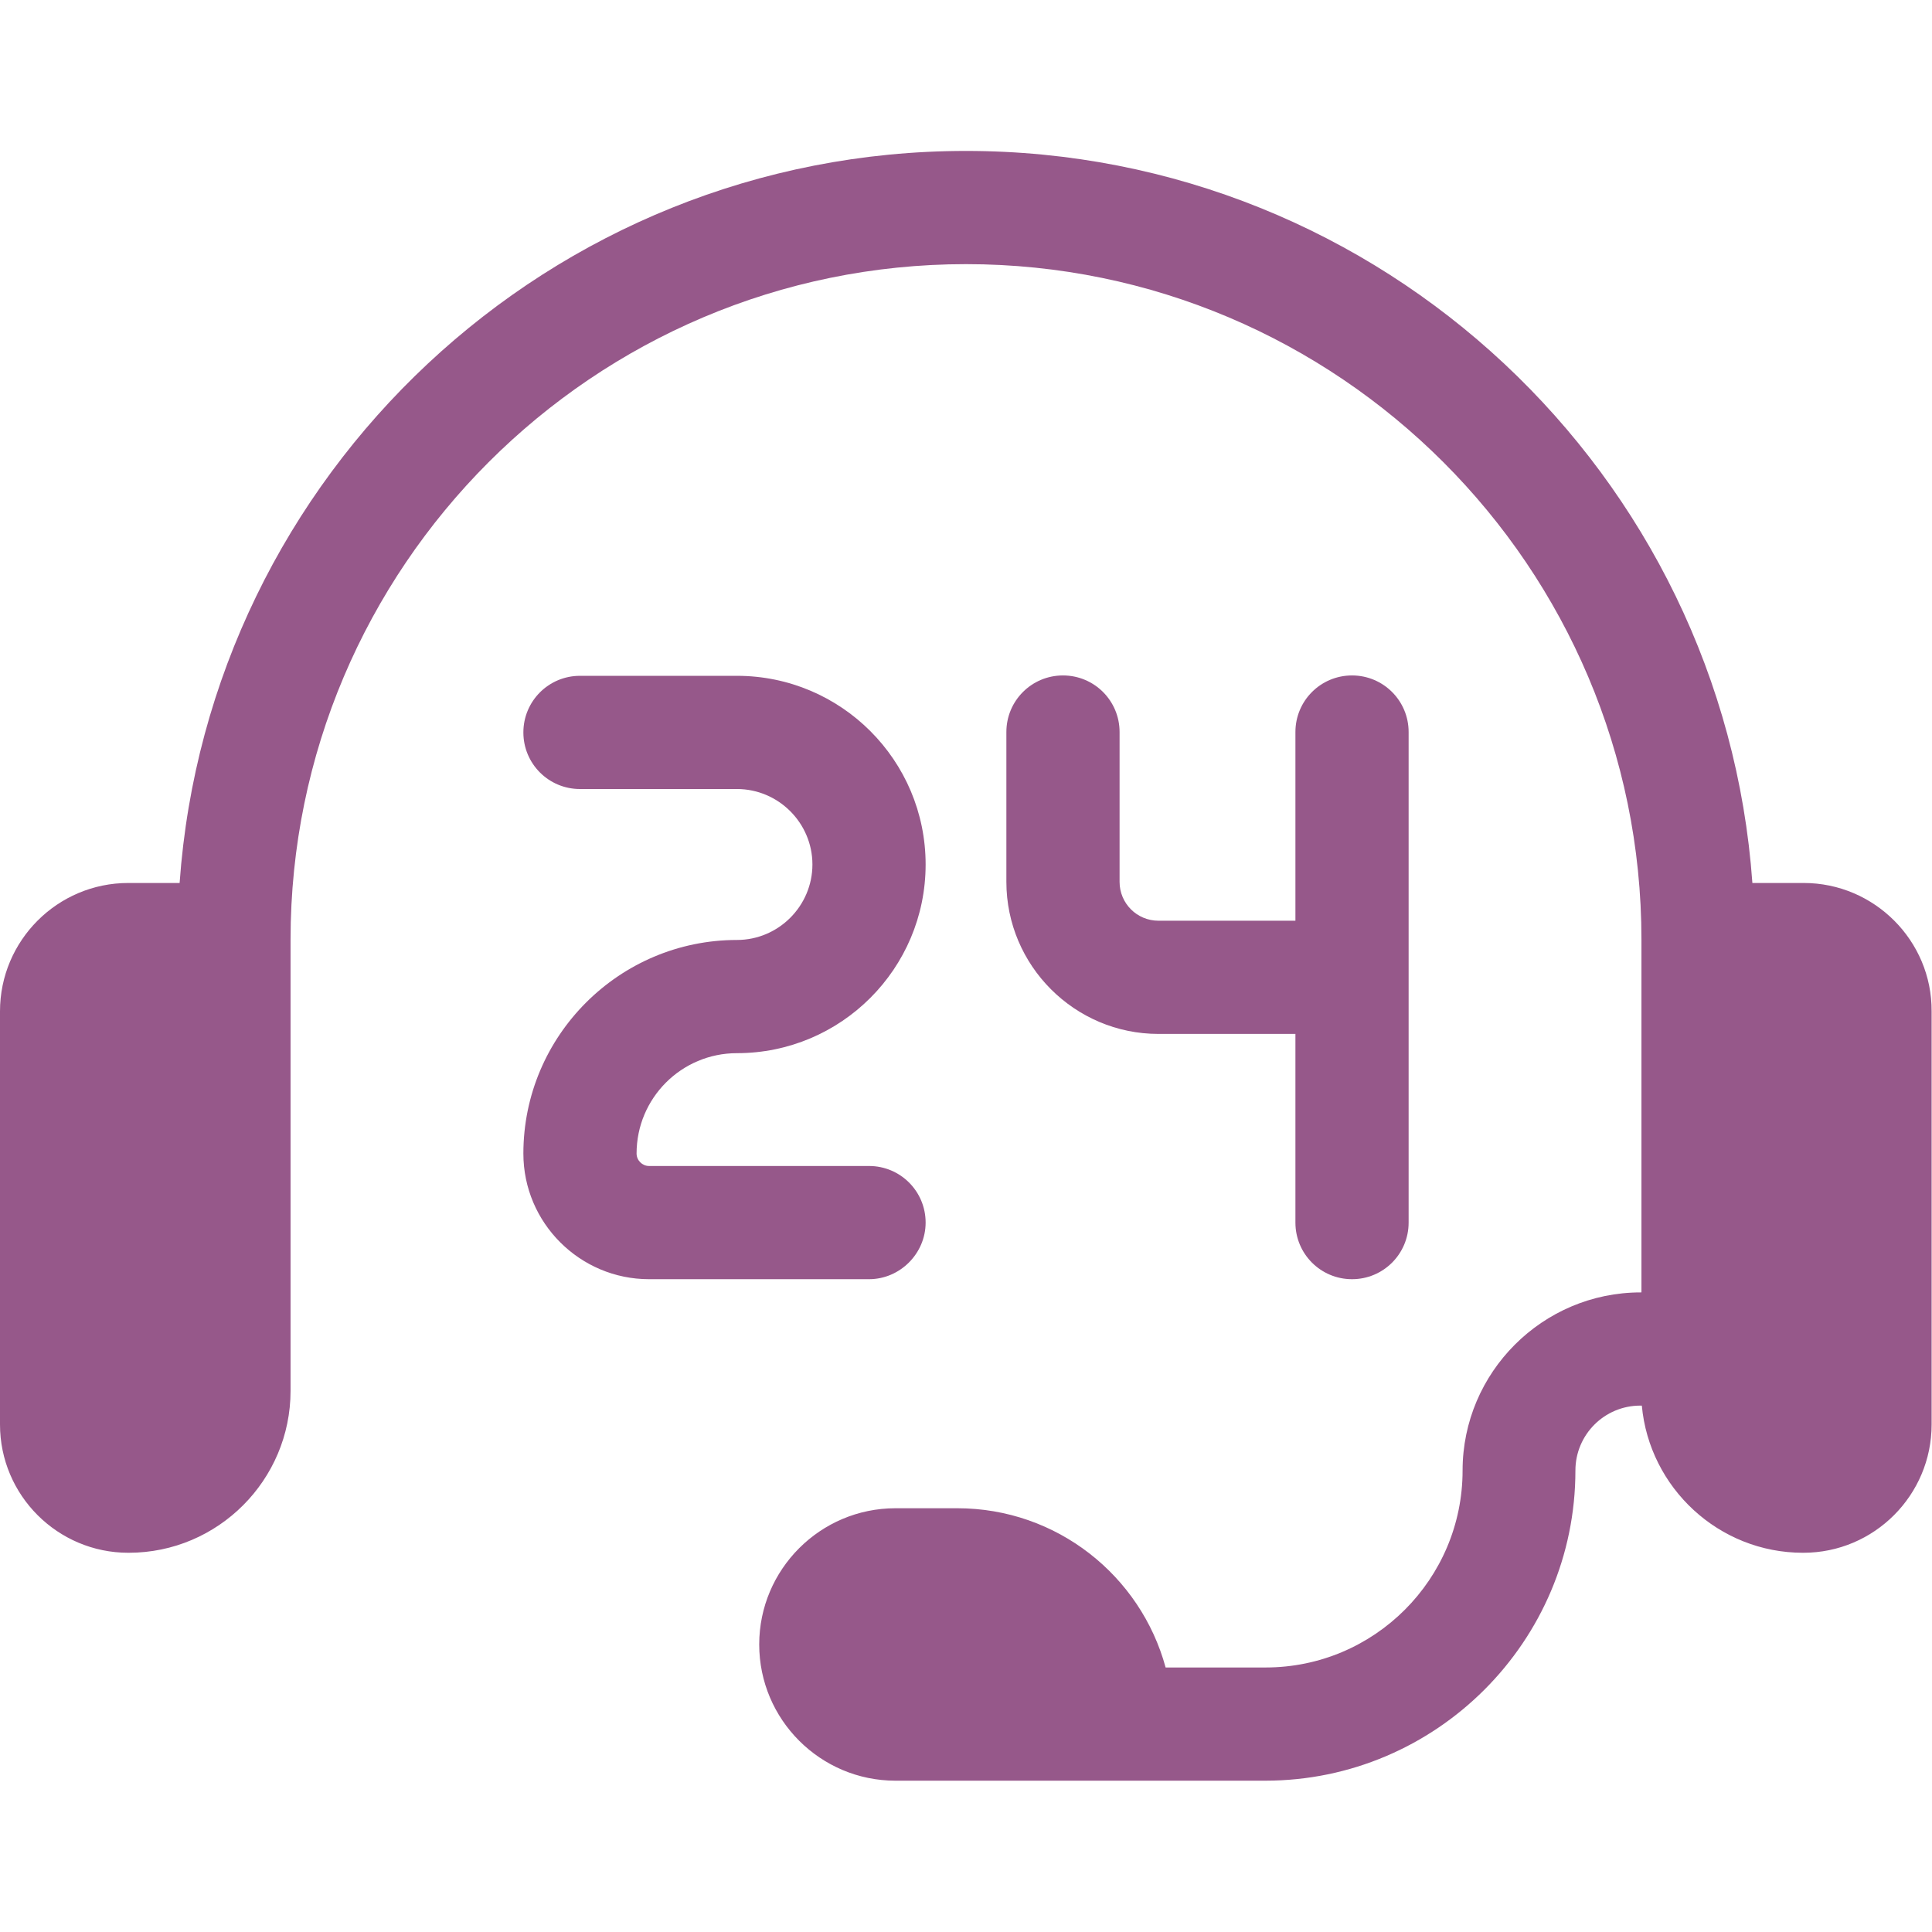
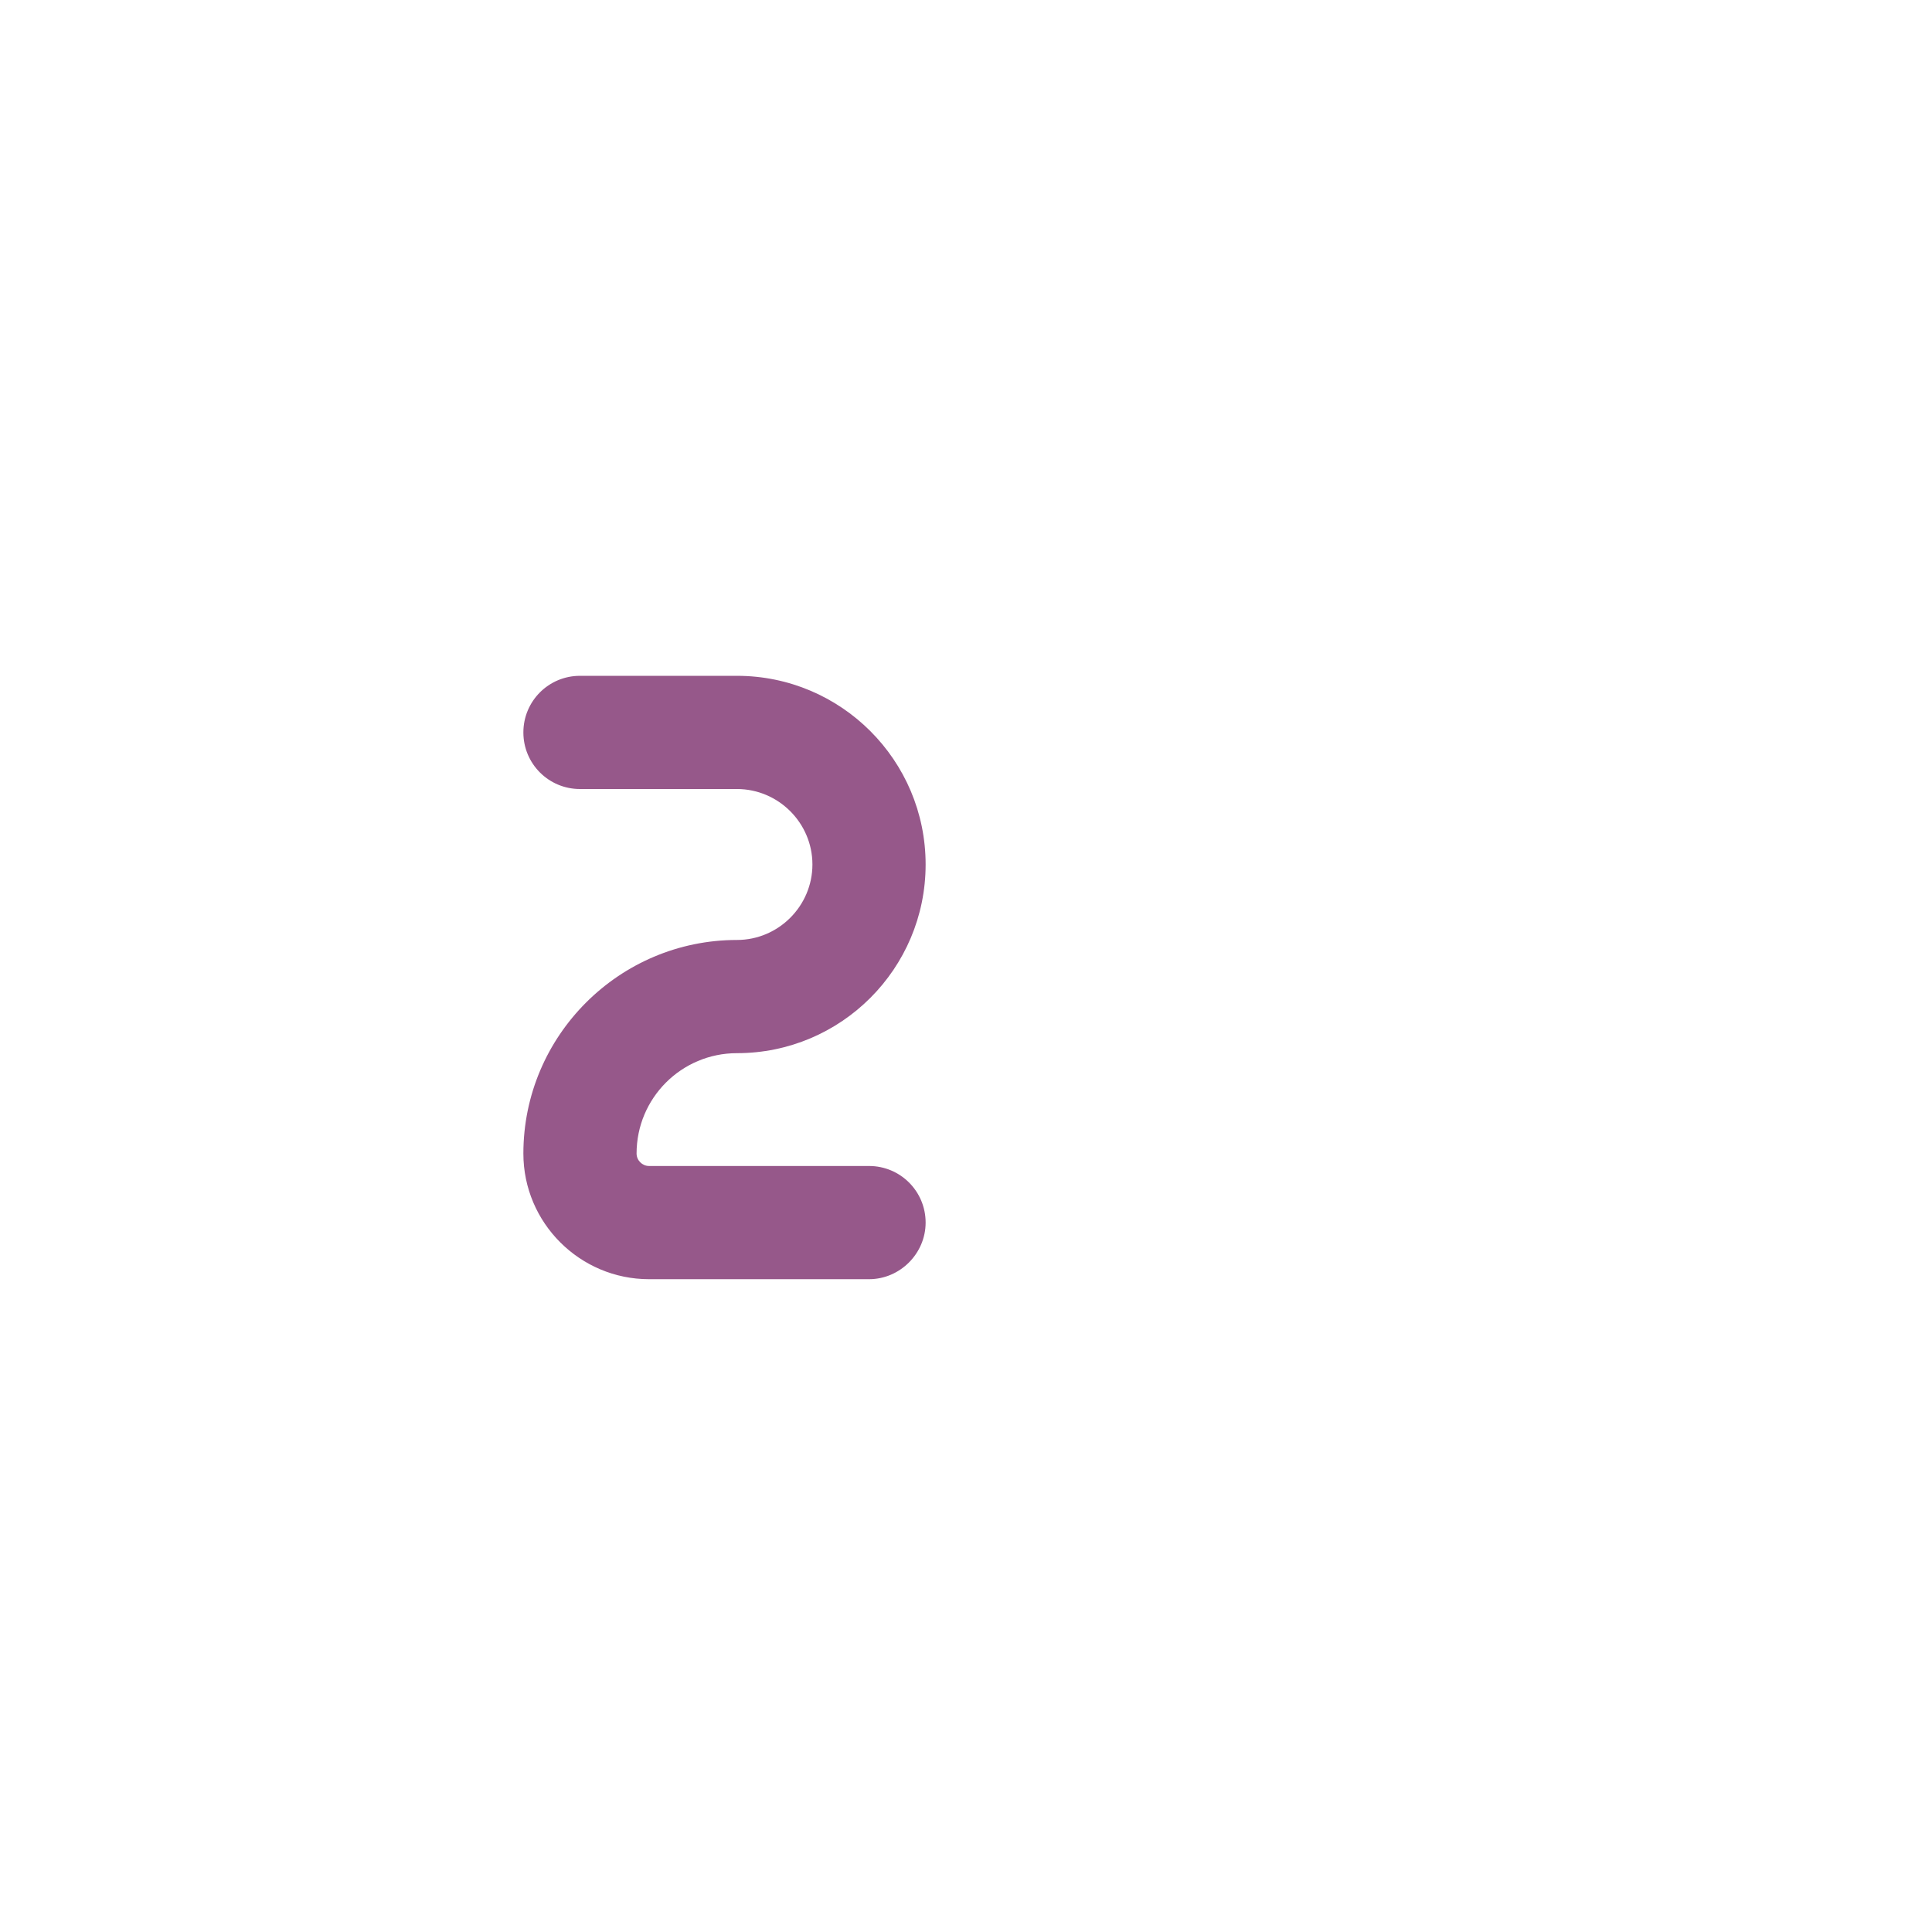
<svg xmlns="http://www.w3.org/2000/svg" version="1.1" id="Capa_1" x="0px" y="0px" viewBox="0 0 512 512" style="enable-background:new 0 0 512 512;" xml:space="preserve">
  <style type="text/css">
	.st0{fill:#96588A;}
</style>
  <g>
-     <path class="st0" d="M478,234h-13.6C456.7,125.7,366.2,40,256,40S55.3,125.7,47.6,234H34c-18.8,0-34,15.3-34,34v109.5   c0,18.8,15.3,34,34,34h0.1c23.7,0,42.9-19.3,42.9-42.9V249c0-98.7,80.3-179,179-179s179,80.3,179,179v93.5h-0.2   c-26,0-47.2,21.2-47.2,47.2c0,28.8-23.4,52.2-52.2,52.2h-26.5c-6.6-24.3-28.8-42.2-55.2-42.2h-16.4c-19.9,0-36.1,16.2-36.1,36.1   c0,19.9,16.2,36.1,36.1,36.1h98c45.3,0,82.2-36.9,82.2-82.2c0-9.5,7.7-17.2,17.2-17.2h0.4c2,21.8,20.4,39,42.7,39h0.1   c18.8,0,34-15.3,34-34V268C512,249.3,496.7,234,478,234z" />
    <path class="st0" d="M245.3,324c0-8.3-6.7-15-15-15H172c-1.8,0-3.3-1.5-3.3-3.3c0-14.7,11.9-26.6,26.6-26.6c27.6,0,50-22.4,50-50   s-22.4-50-50-50h-41.6c-8.3,0-15,6.7-15,15s6.7,15,15,15h41.6c11,0,20,9,20,20s-9,20-20,20c-31.2,0-56.6,25.4-56.6,56.6   c0,18.4,15,33.3,33.3,33.3h58.3C238.5,339,245.3,332.2,245.3,324z" />
-     <path class="st0" d="M281.7,179c-8.3,0-15,6.7-15,15v39.7c0,22.2,18.1,40.3,40.3,40.3h36.3v50c0,8.3,6.7,15,15,15s15-6.7,15-15V194   c0-8.3-6.7-15-15-15s-15,6.7-15,15v50H307c-5.7,0-10.3-4.6-10.3-10.3V194C296.7,185.7,290,179,281.7,179z" />
  </g>
</svg>